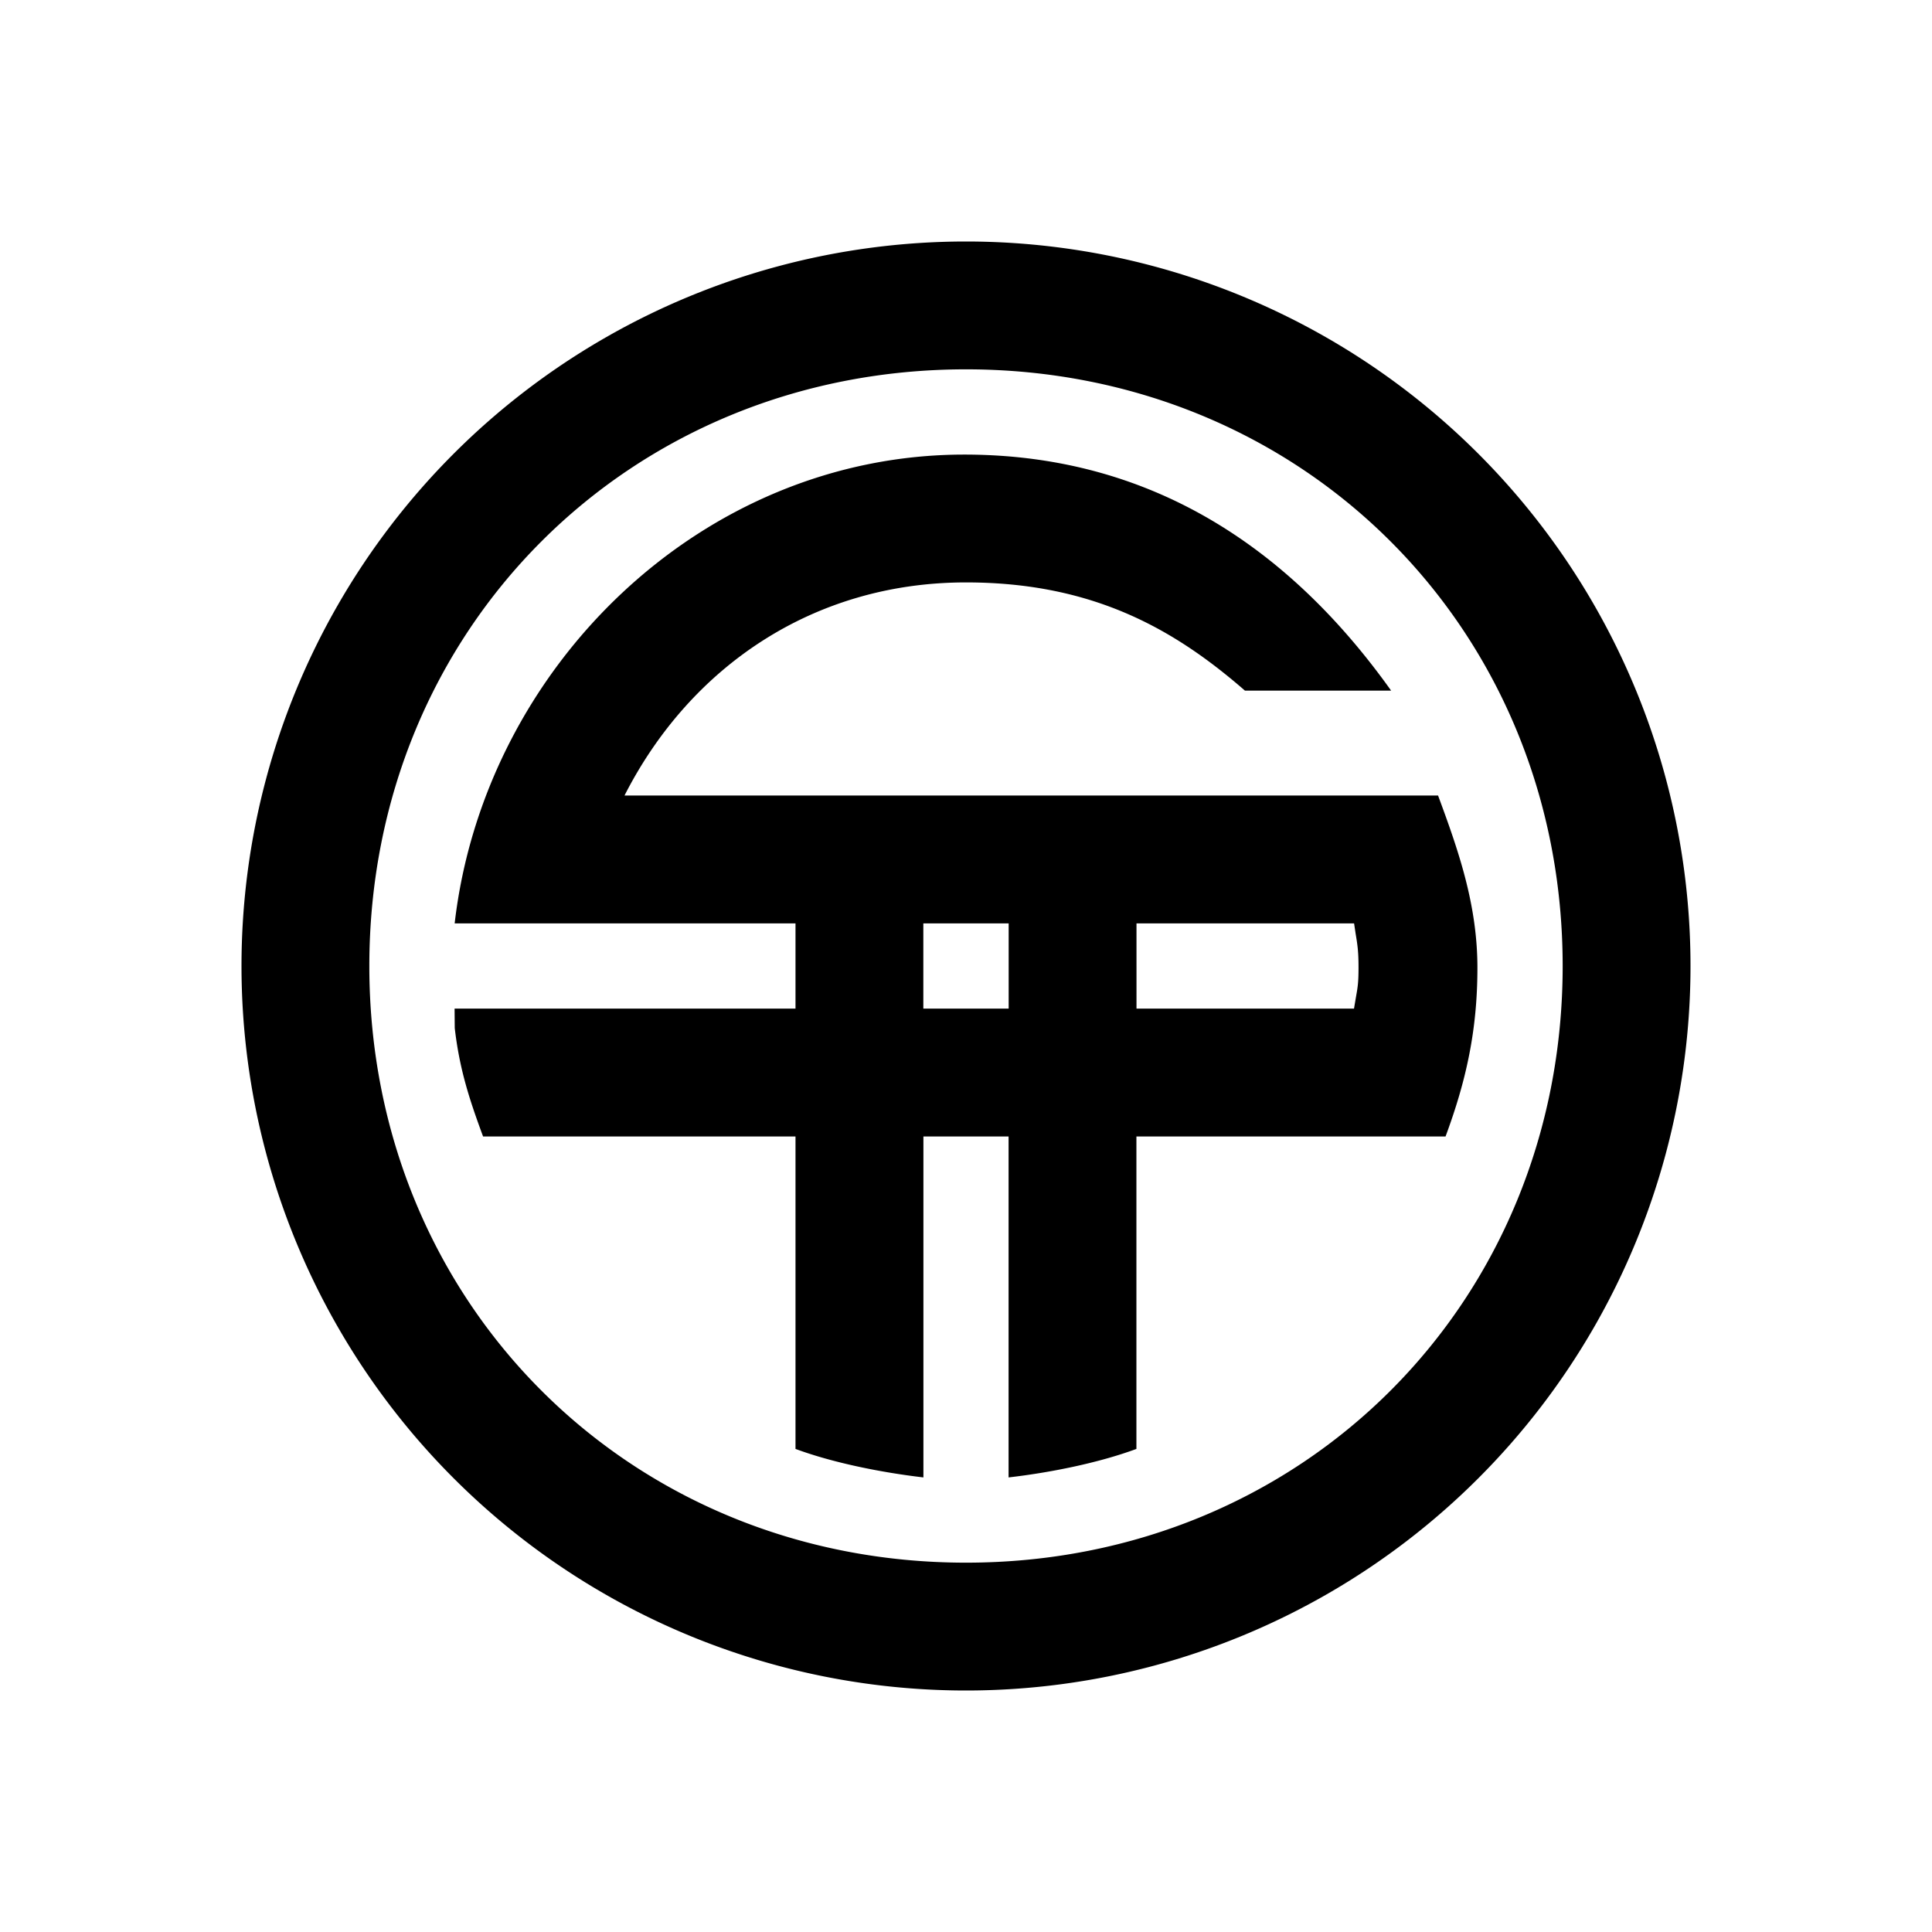
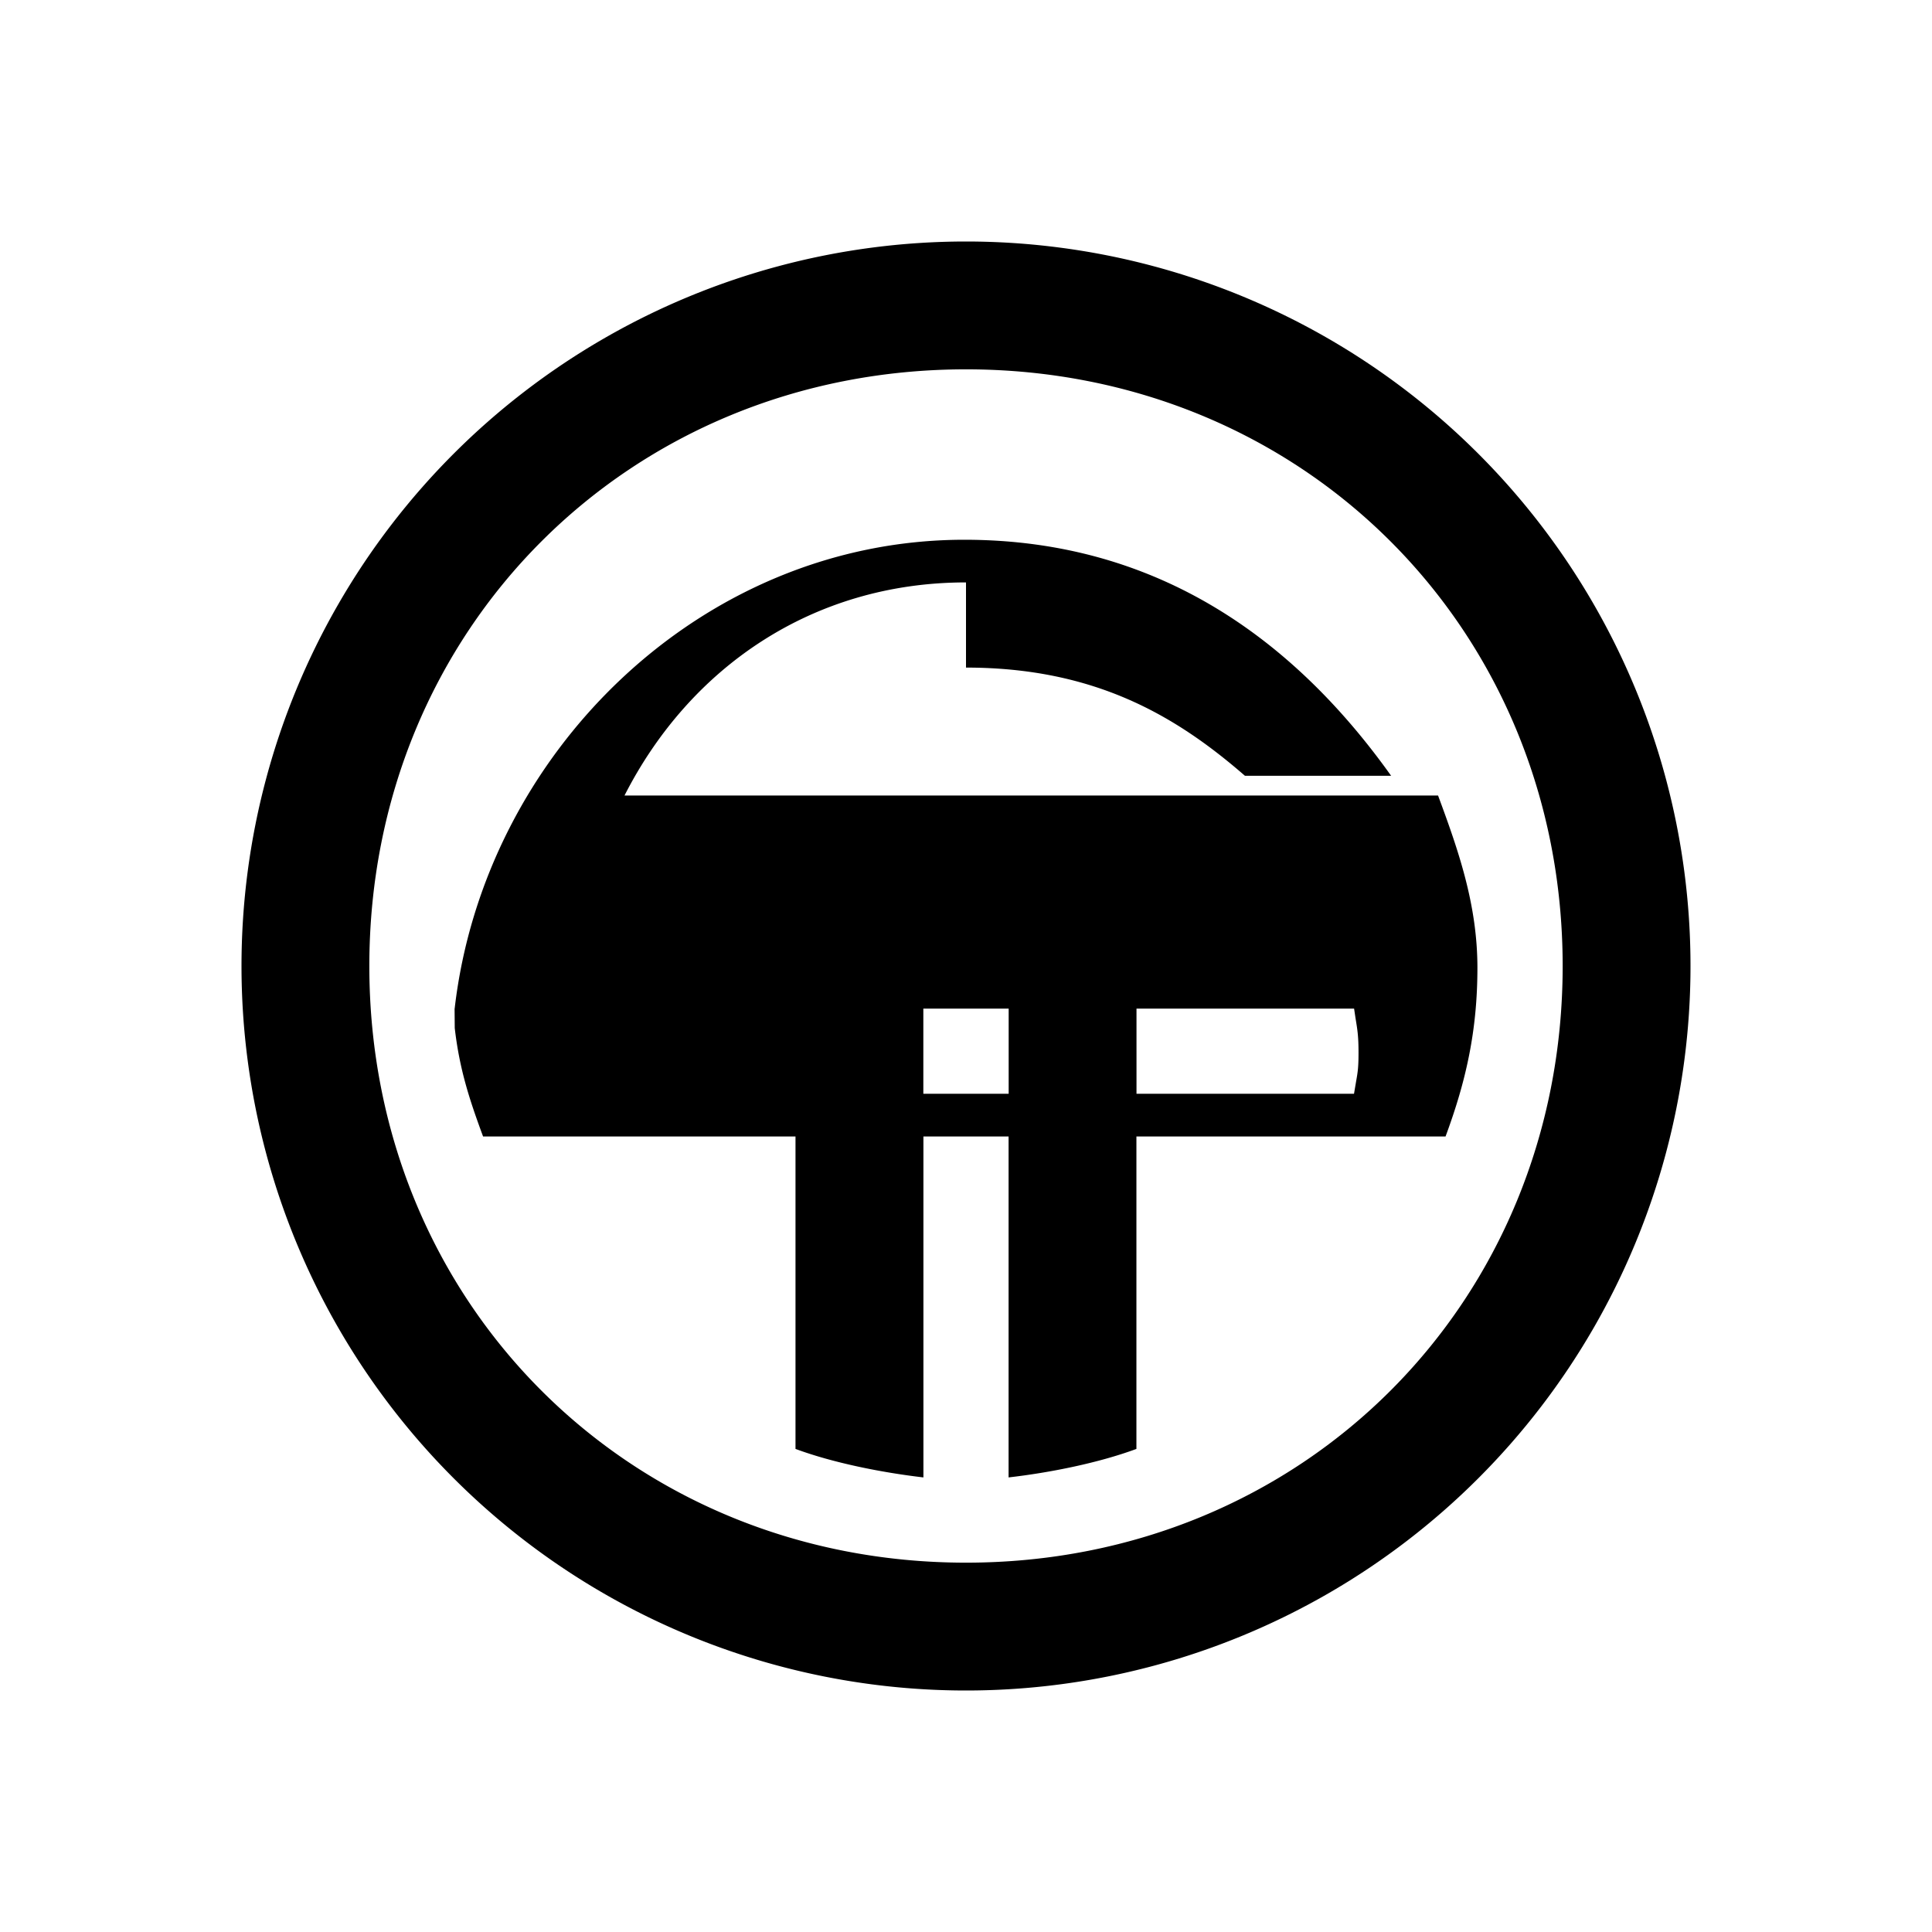
<svg xmlns="http://www.w3.org/2000/svg" width="1em" height="1em" viewBox="0 0 24 24">
-   <path fill="currentColor" fill-rule="evenodd" d="M3 12a9 9 0 0 1 9-9a9 9 0 0 1 9 9a9 9 0 0 1-9 9a9 9 0 0 1-9-9m1.588 0c0 4.183 3.23 7.412 7.412 7.412s7.412-3.23 7.412-7.412S16.182 4.588 12 4.588S4.588 7.818 4.588 12M12 7.235c-1.906 0-3.433 1.058-4.242 2.647h10.106c.256.69.489 1.36.489 2.14c0 .778-.14 1.405-.396 2.096h-3.84v3.881c-.469.174-1.074.295-1.588.354v-4.235h-1.058v4.235c-.514-.06-1.12-.18-1.589-.354v-3.881H6.001c-.172-.466-.293-.837-.352-1.347l-.002-.242h4.235v-1.058H5.648c.366-3.173 3.061-5.824 6.331-5.824c2.464 0 4.146 1.31 5.302 2.932h-1.816c-.86-.748-1.87-1.344-3.465-1.344m-.53 4.236v1.058h1.06v-1.058zm2.648 1.058h2.702l.026-.153c.02-.113.03-.17.03-.355c0-.203-.012-.28-.037-.43l-.018-.12h-2.703z" clip-rule="evenodd" />
+   <path fill="currentColor" fill-rule="evenodd" d="M3 12a9 9 0 0 1 9-9a9 9 0 0 1 9 9a9 9 0 0 1-9 9a9 9 0 0 1-9-9m1.588 0c0 4.183 3.23 7.412 7.412 7.412s7.412-3.23 7.412-7.412S16.182 4.588 12 4.588S4.588 7.818 4.588 12M12 7.235c-1.906 0-3.433 1.058-4.242 2.647h10.106c.256.69.489 1.36.489 2.14c0 .778-.14 1.405-.396 2.096h-3.84v3.881c-.469.174-1.074.295-1.588.354v-4.235h-1.058v4.235c-.514-.06-1.12-.18-1.589-.354v-3.881H6.001c-.172-.466-.293-.837-.352-1.347l-.002-.242h4.235H5.648c.366-3.173 3.061-5.824 6.331-5.824c2.464 0 4.146 1.31 5.302 2.932h-1.816c-.86-.748-1.87-1.344-3.465-1.344m-.53 4.236v1.058h1.06v-1.058zm2.648 1.058h2.702l.026-.153c.02-.113.03-.17.03-.355c0-.203-.012-.28-.037-.43l-.018-.12h-2.703z" clip-rule="evenodd" />
</svg>